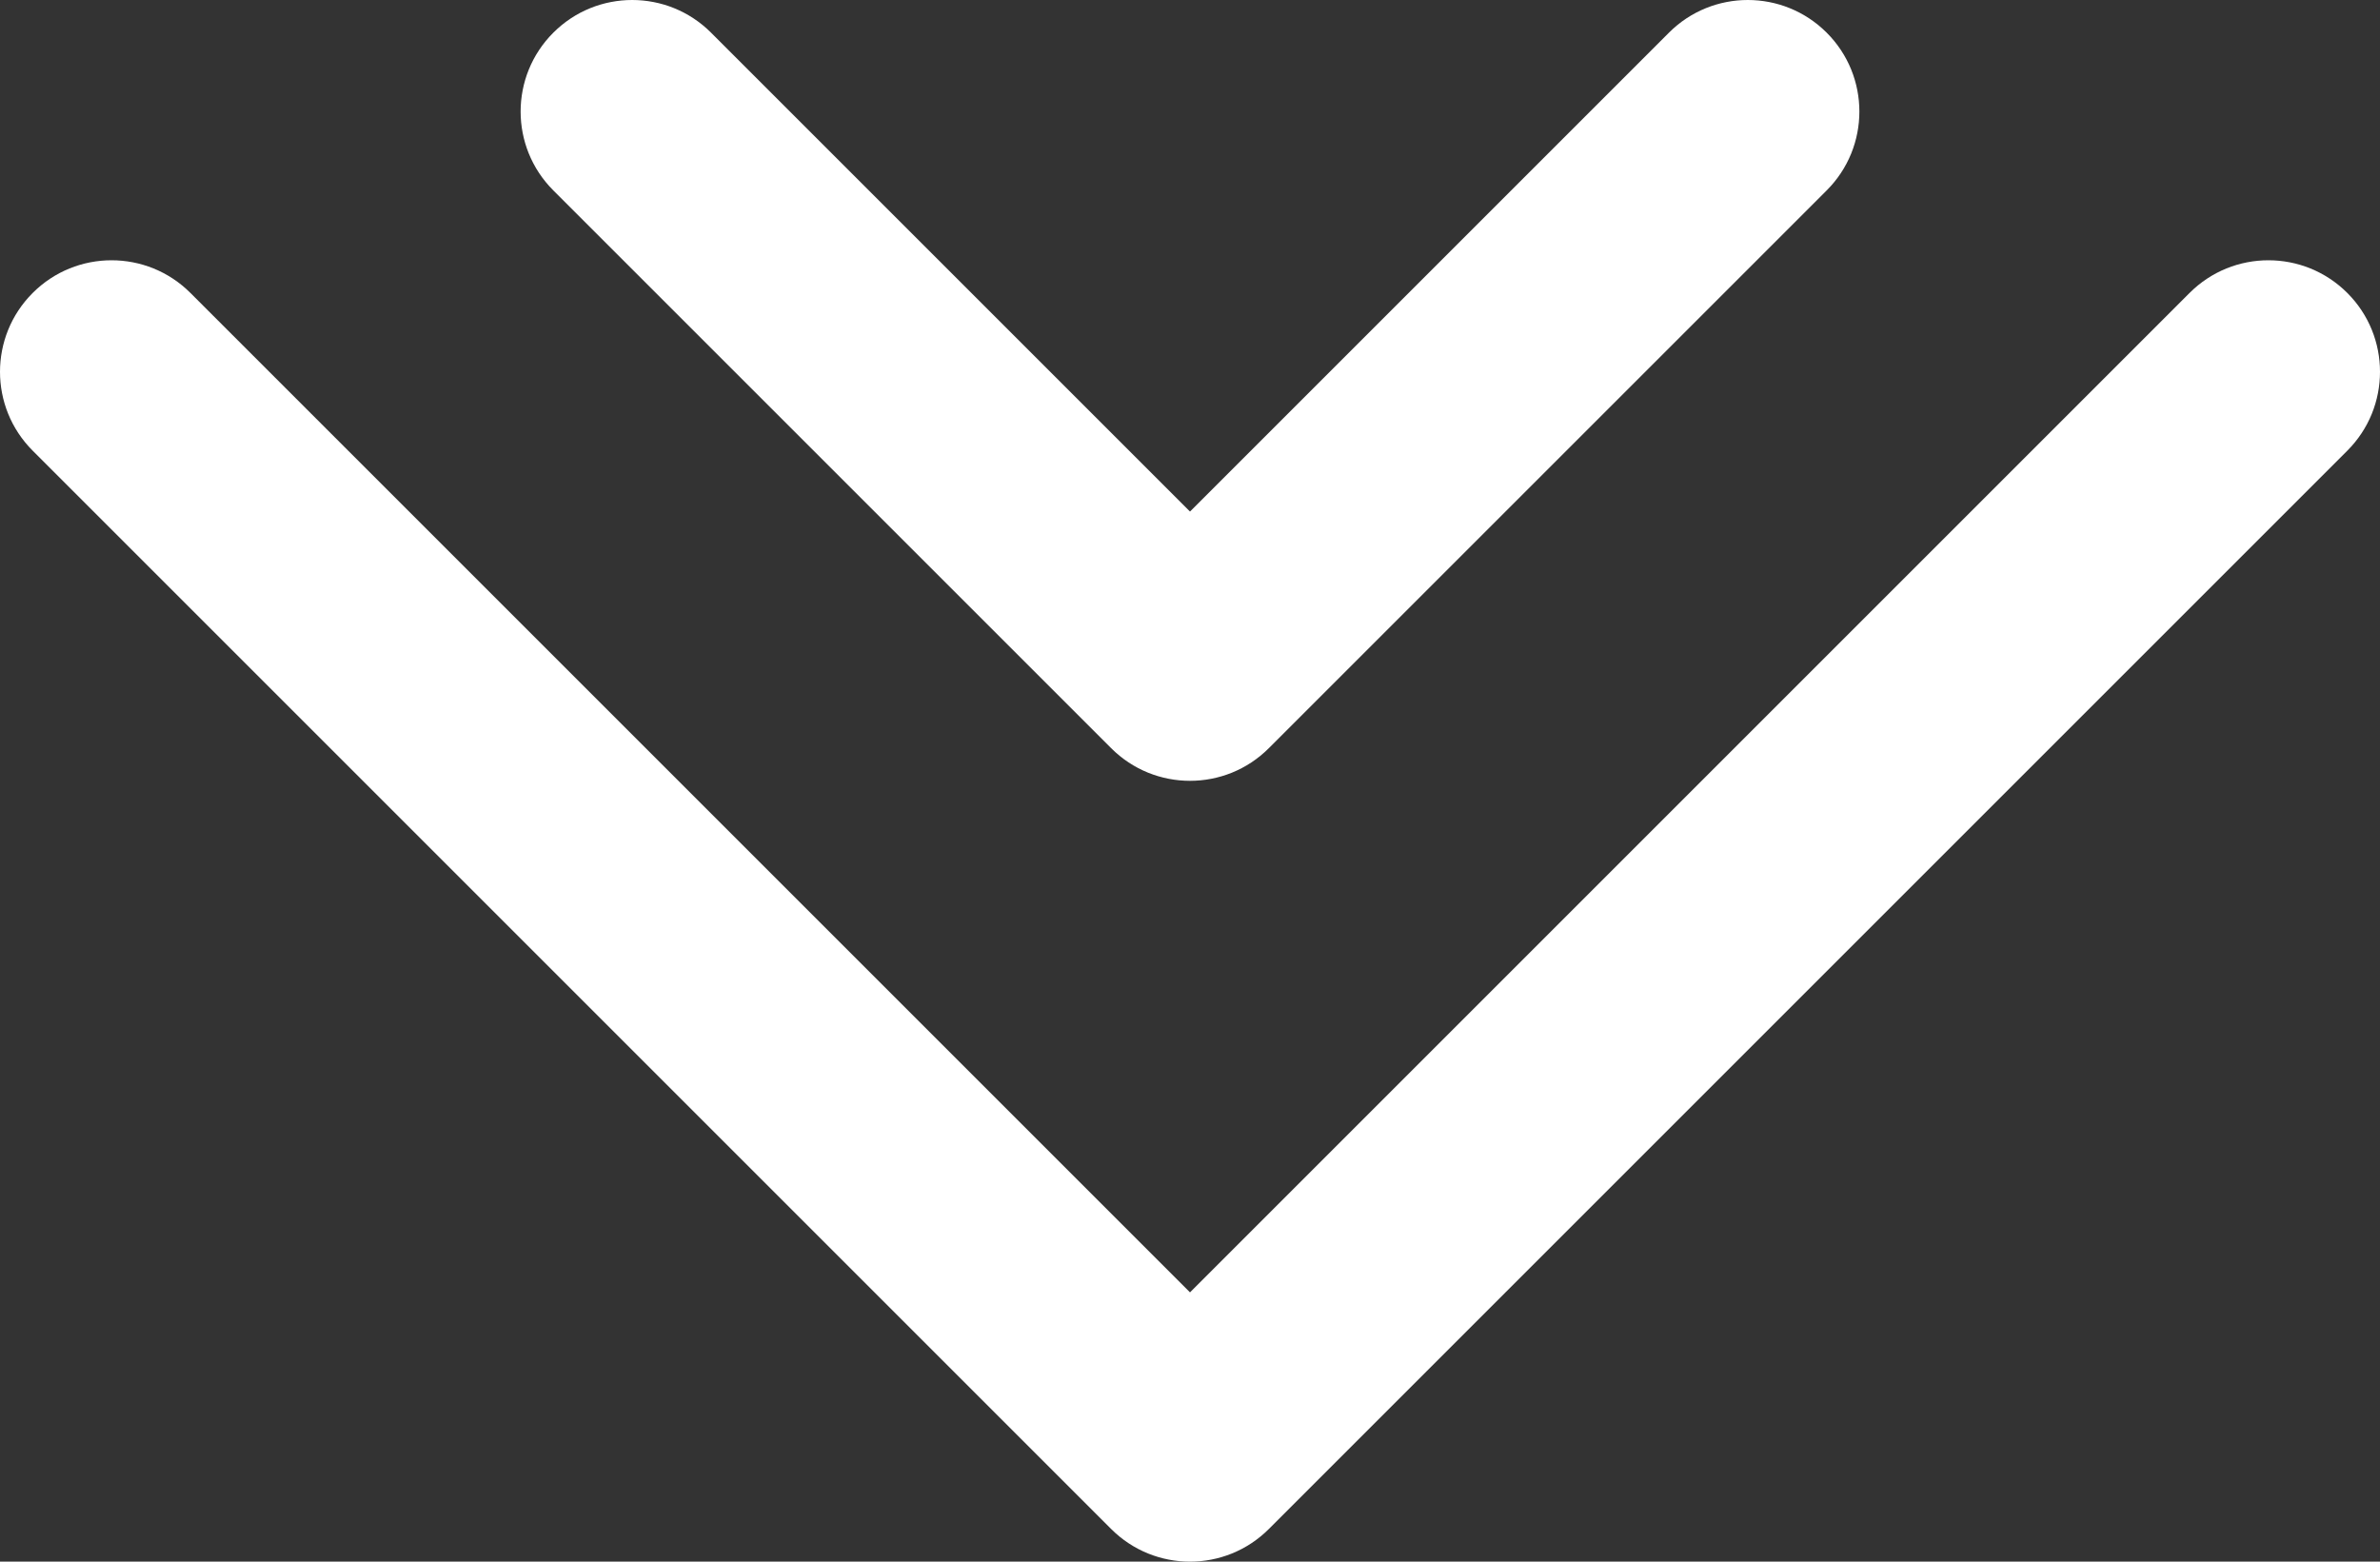
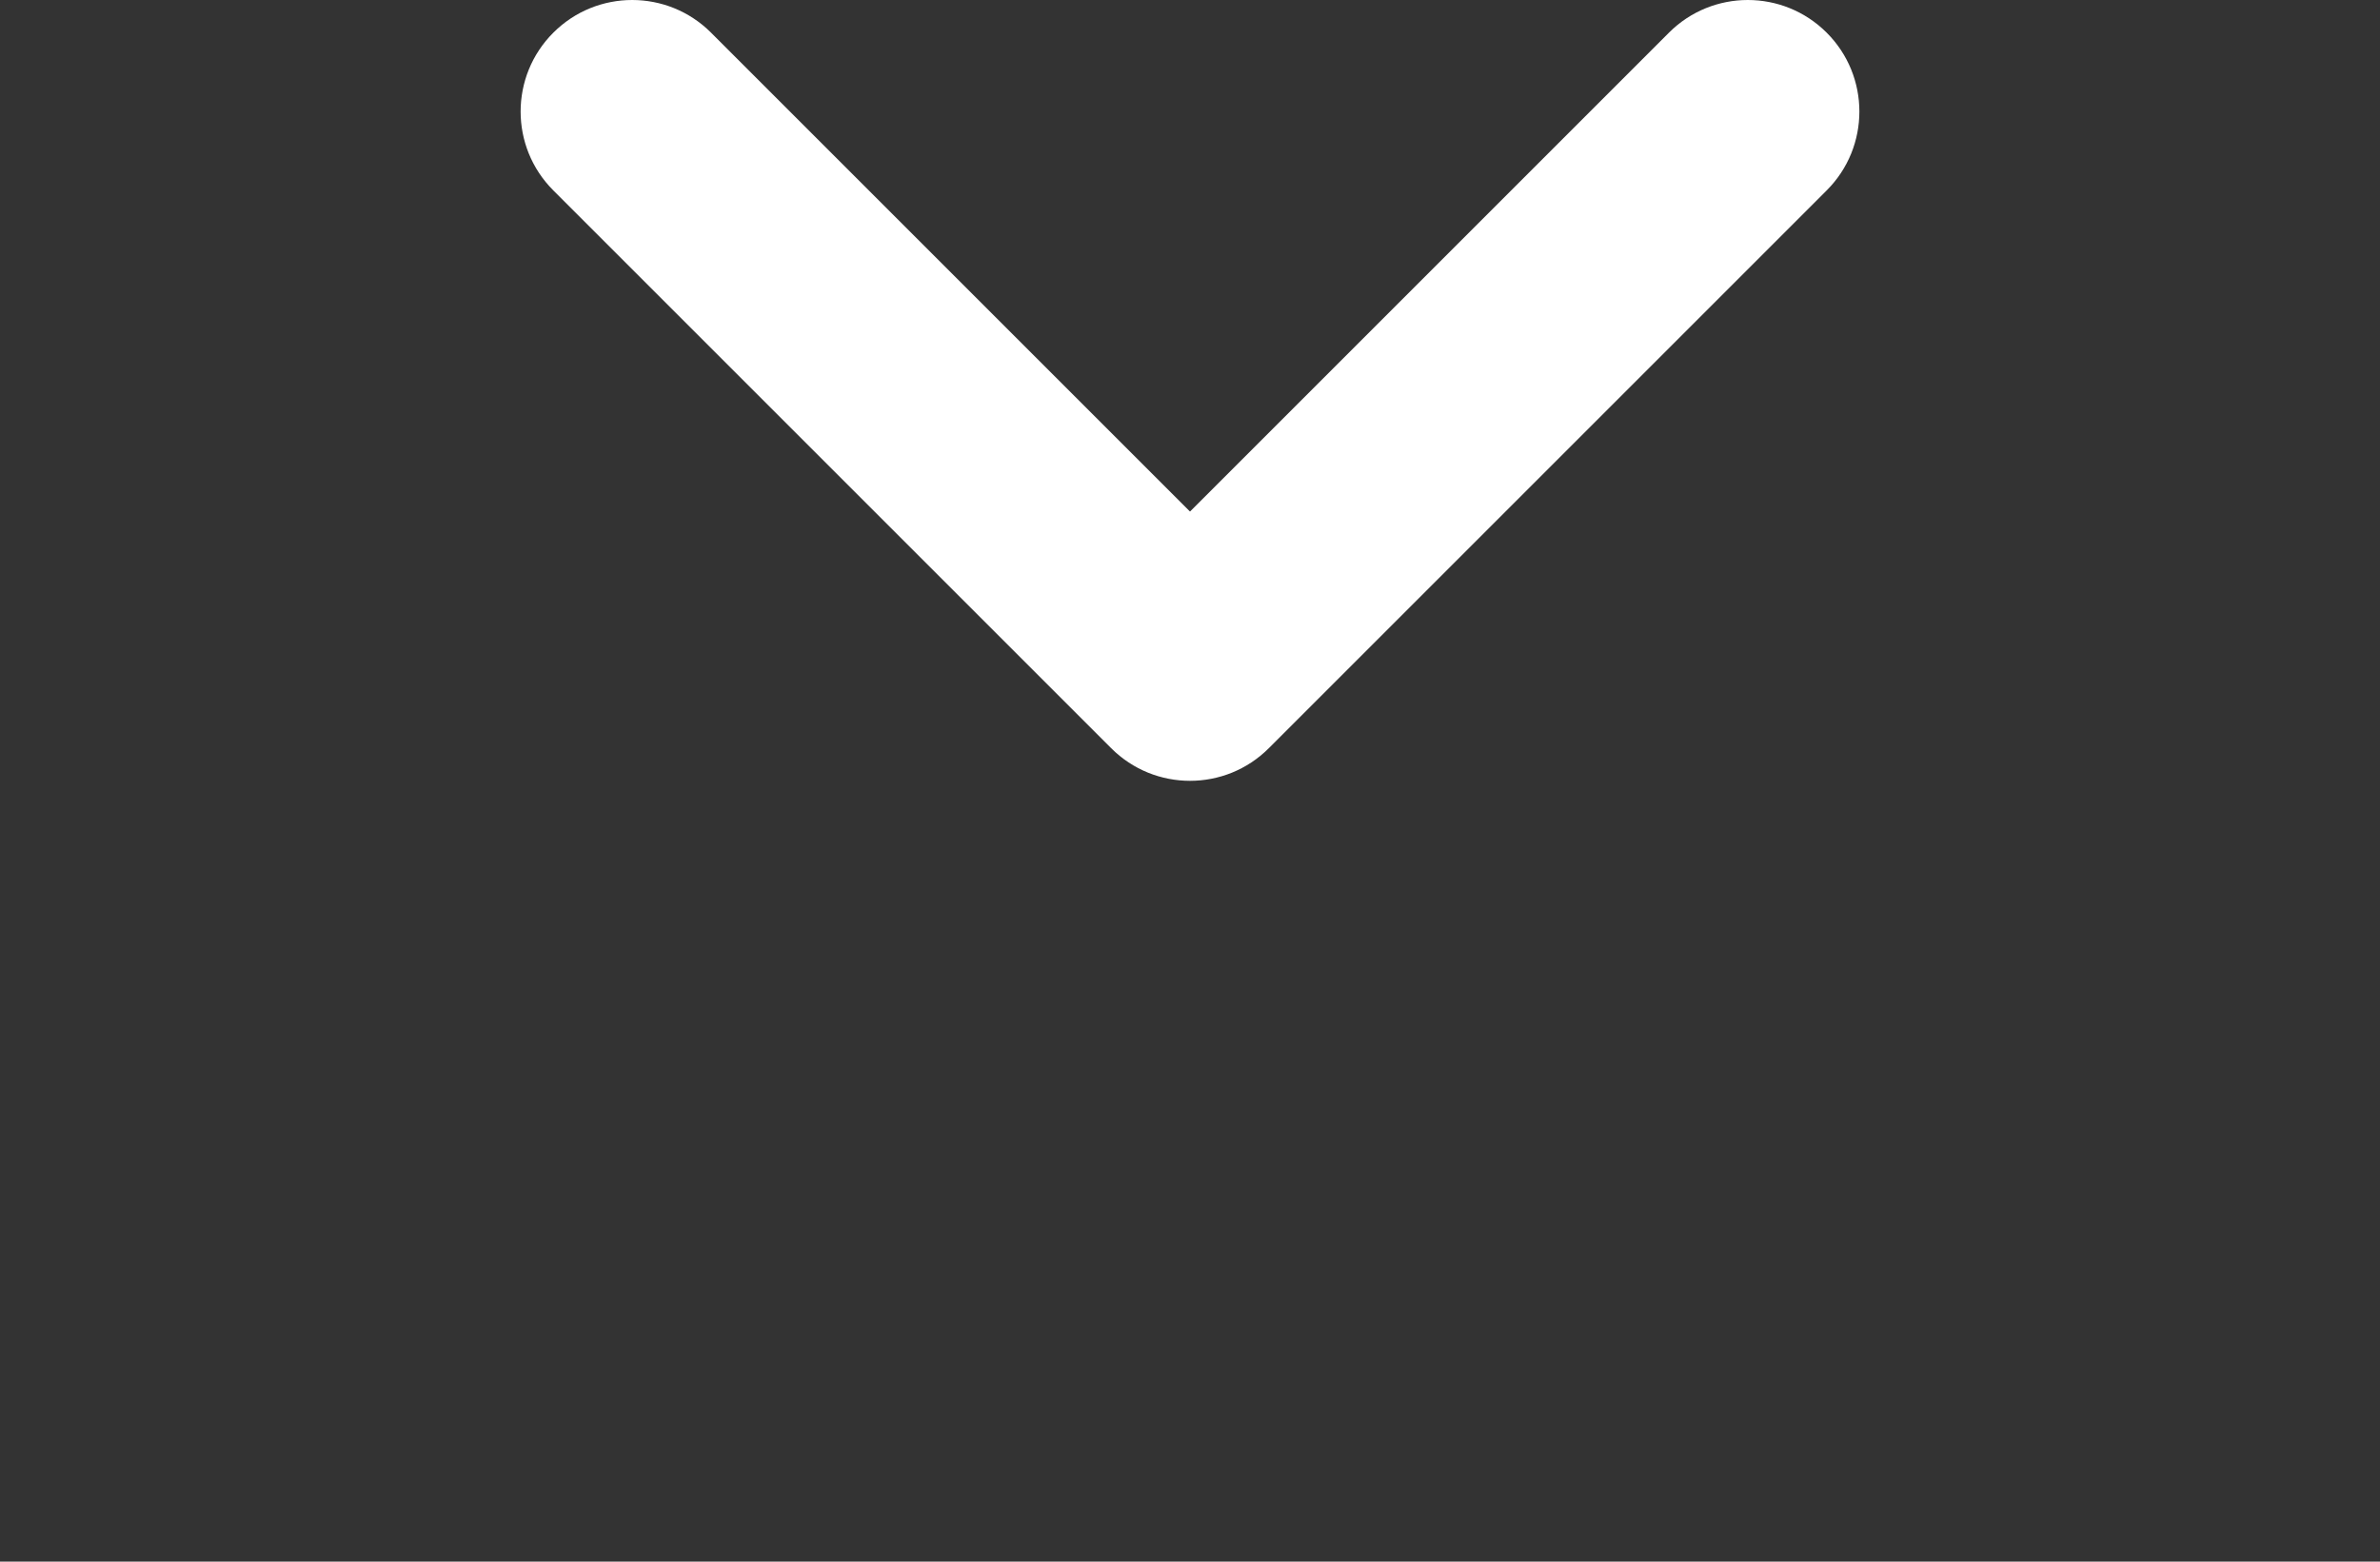
<svg xmlns="http://www.w3.org/2000/svg" width="64" height="42" viewBox="0 0 64 42" fill="none">
  <rect x="0" y="0" width="64" height="42" fill="#333333" stroke="none" />
-   <path d="M5.121 7.879C3.95 6.707 2.05 6.707 0.879 7.879C-0.293 9.05 -0.293 10.95 0.879 12.121L5.121 7.879ZM32 39L29.879 41.121C31.05 42.293 32.95 42.293 34.121 41.121L32 39ZM63.121 12.121C64.293 10.95 64.293 9.05 63.121 7.879C61.95 6.707 60.05 6.707 58.879 7.879L63.121 12.121ZM0.879 12.121L29.879 41.121L34.121 36.879L5.121 7.879L0.879 12.121ZM34.121 41.121L63.121 12.121L58.879 7.879L29.879 36.879L34.121 41.121Z" fill="white" />
-   <path d="M19.121 0.879C17.95 -0.293 16.05 -0.293 14.879 0.879C13.707 2.05 13.707 3.95 14.879 5.121L19.121 0.879ZM32 18L29.879 20.121C31.05 21.293 32.95 21.293 34.121 20.121L32 18ZM49.121 5.121C50.293 3.95 50.293 2.05 49.121 0.879C47.95 -0.293 46.05 -0.293 44.879 0.879L49.121 5.121ZM14.879 5.121L29.879 20.121L34.121 15.879L19.121 0.879L14.879 5.121ZM34.121 20.121L49.121 5.121L44.879 0.879L29.879 15.879L34.121 20.121Z" fill="white" />
+   <path d="M19.121 0.879C17.95 -0.293 16.05 -0.293 14.879 0.879C13.707 2.05 13.707 3.95 14.879 5.121L19.121 0.879ZM32 18L29.879 20.121C31.05 21.293 32.95 21.293 34.121 20.121ZM49.121 5.121C50.293 3.95 50.293 2.05 49.121 0.879C47.95 -0.293 46.05 -0.293 44.879 0.879L49.121 5.121ZM14.879 5.121L29.879 20.121L34.121 15.879L19.121 0.879L14.879 5.121ZM34.121 20.121L49.121 5.121L44.879 0.879L29.879 15.879L34.121 20.121Z" fill="white" />
</svg>